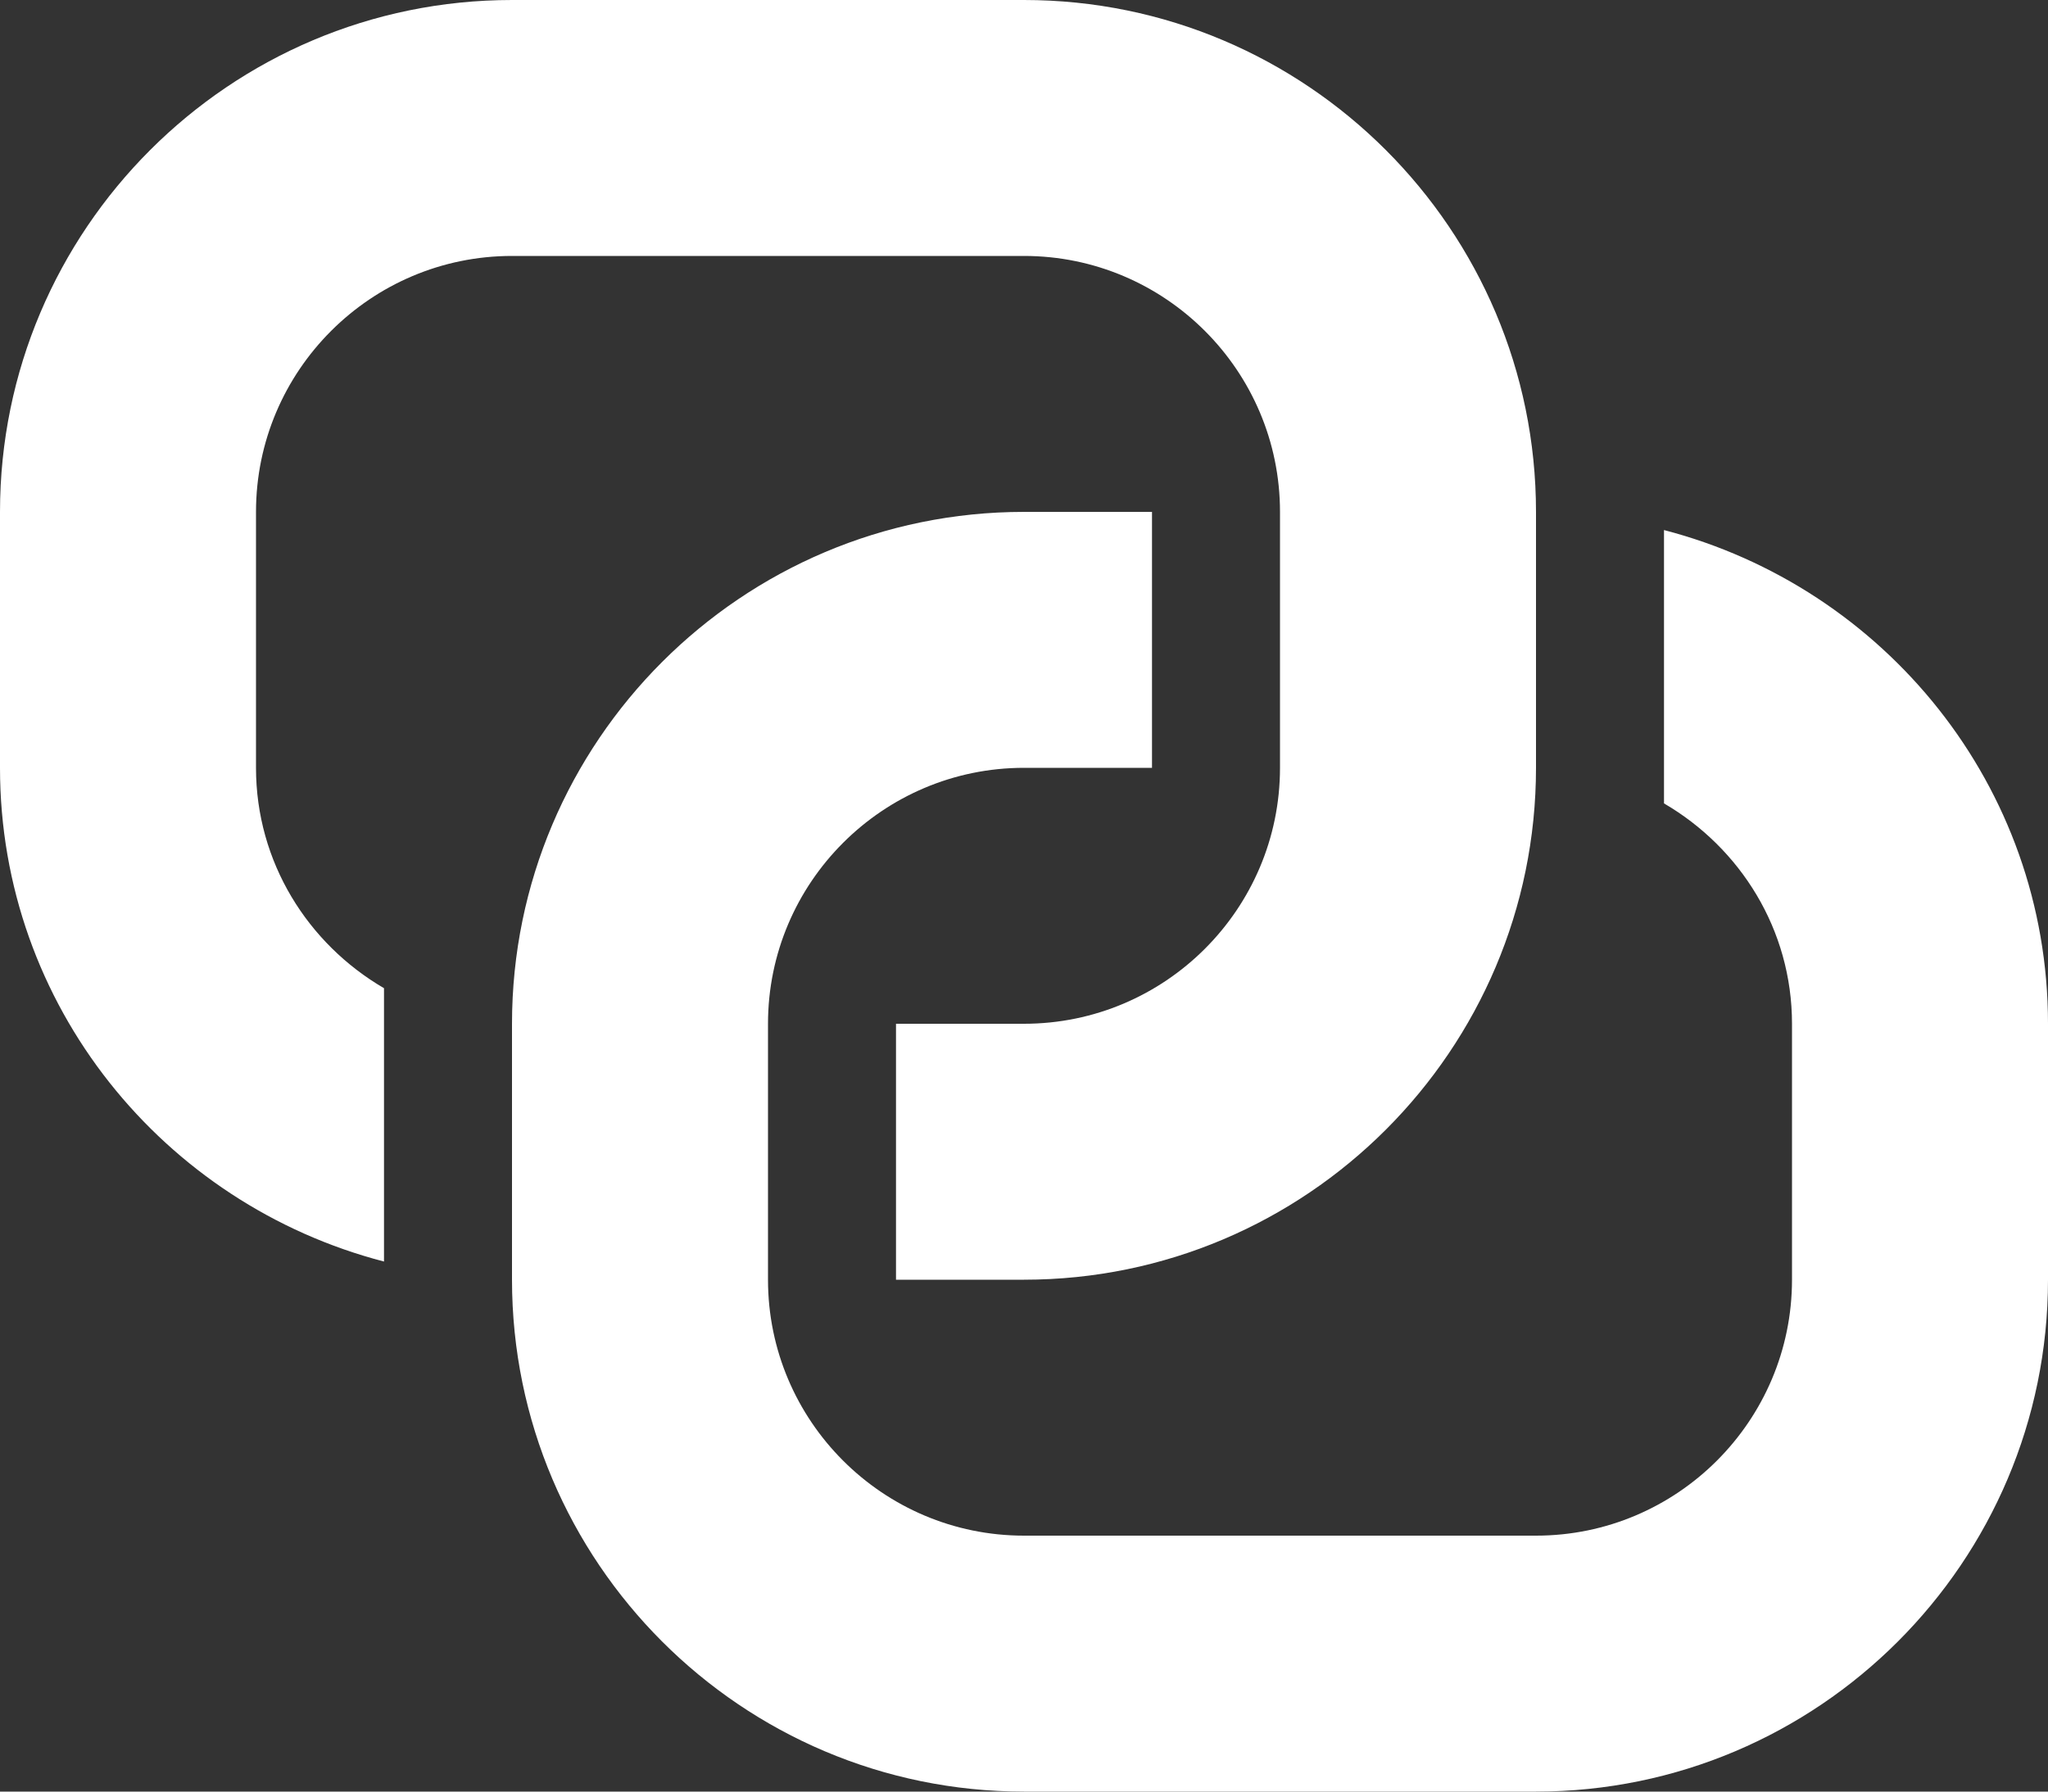
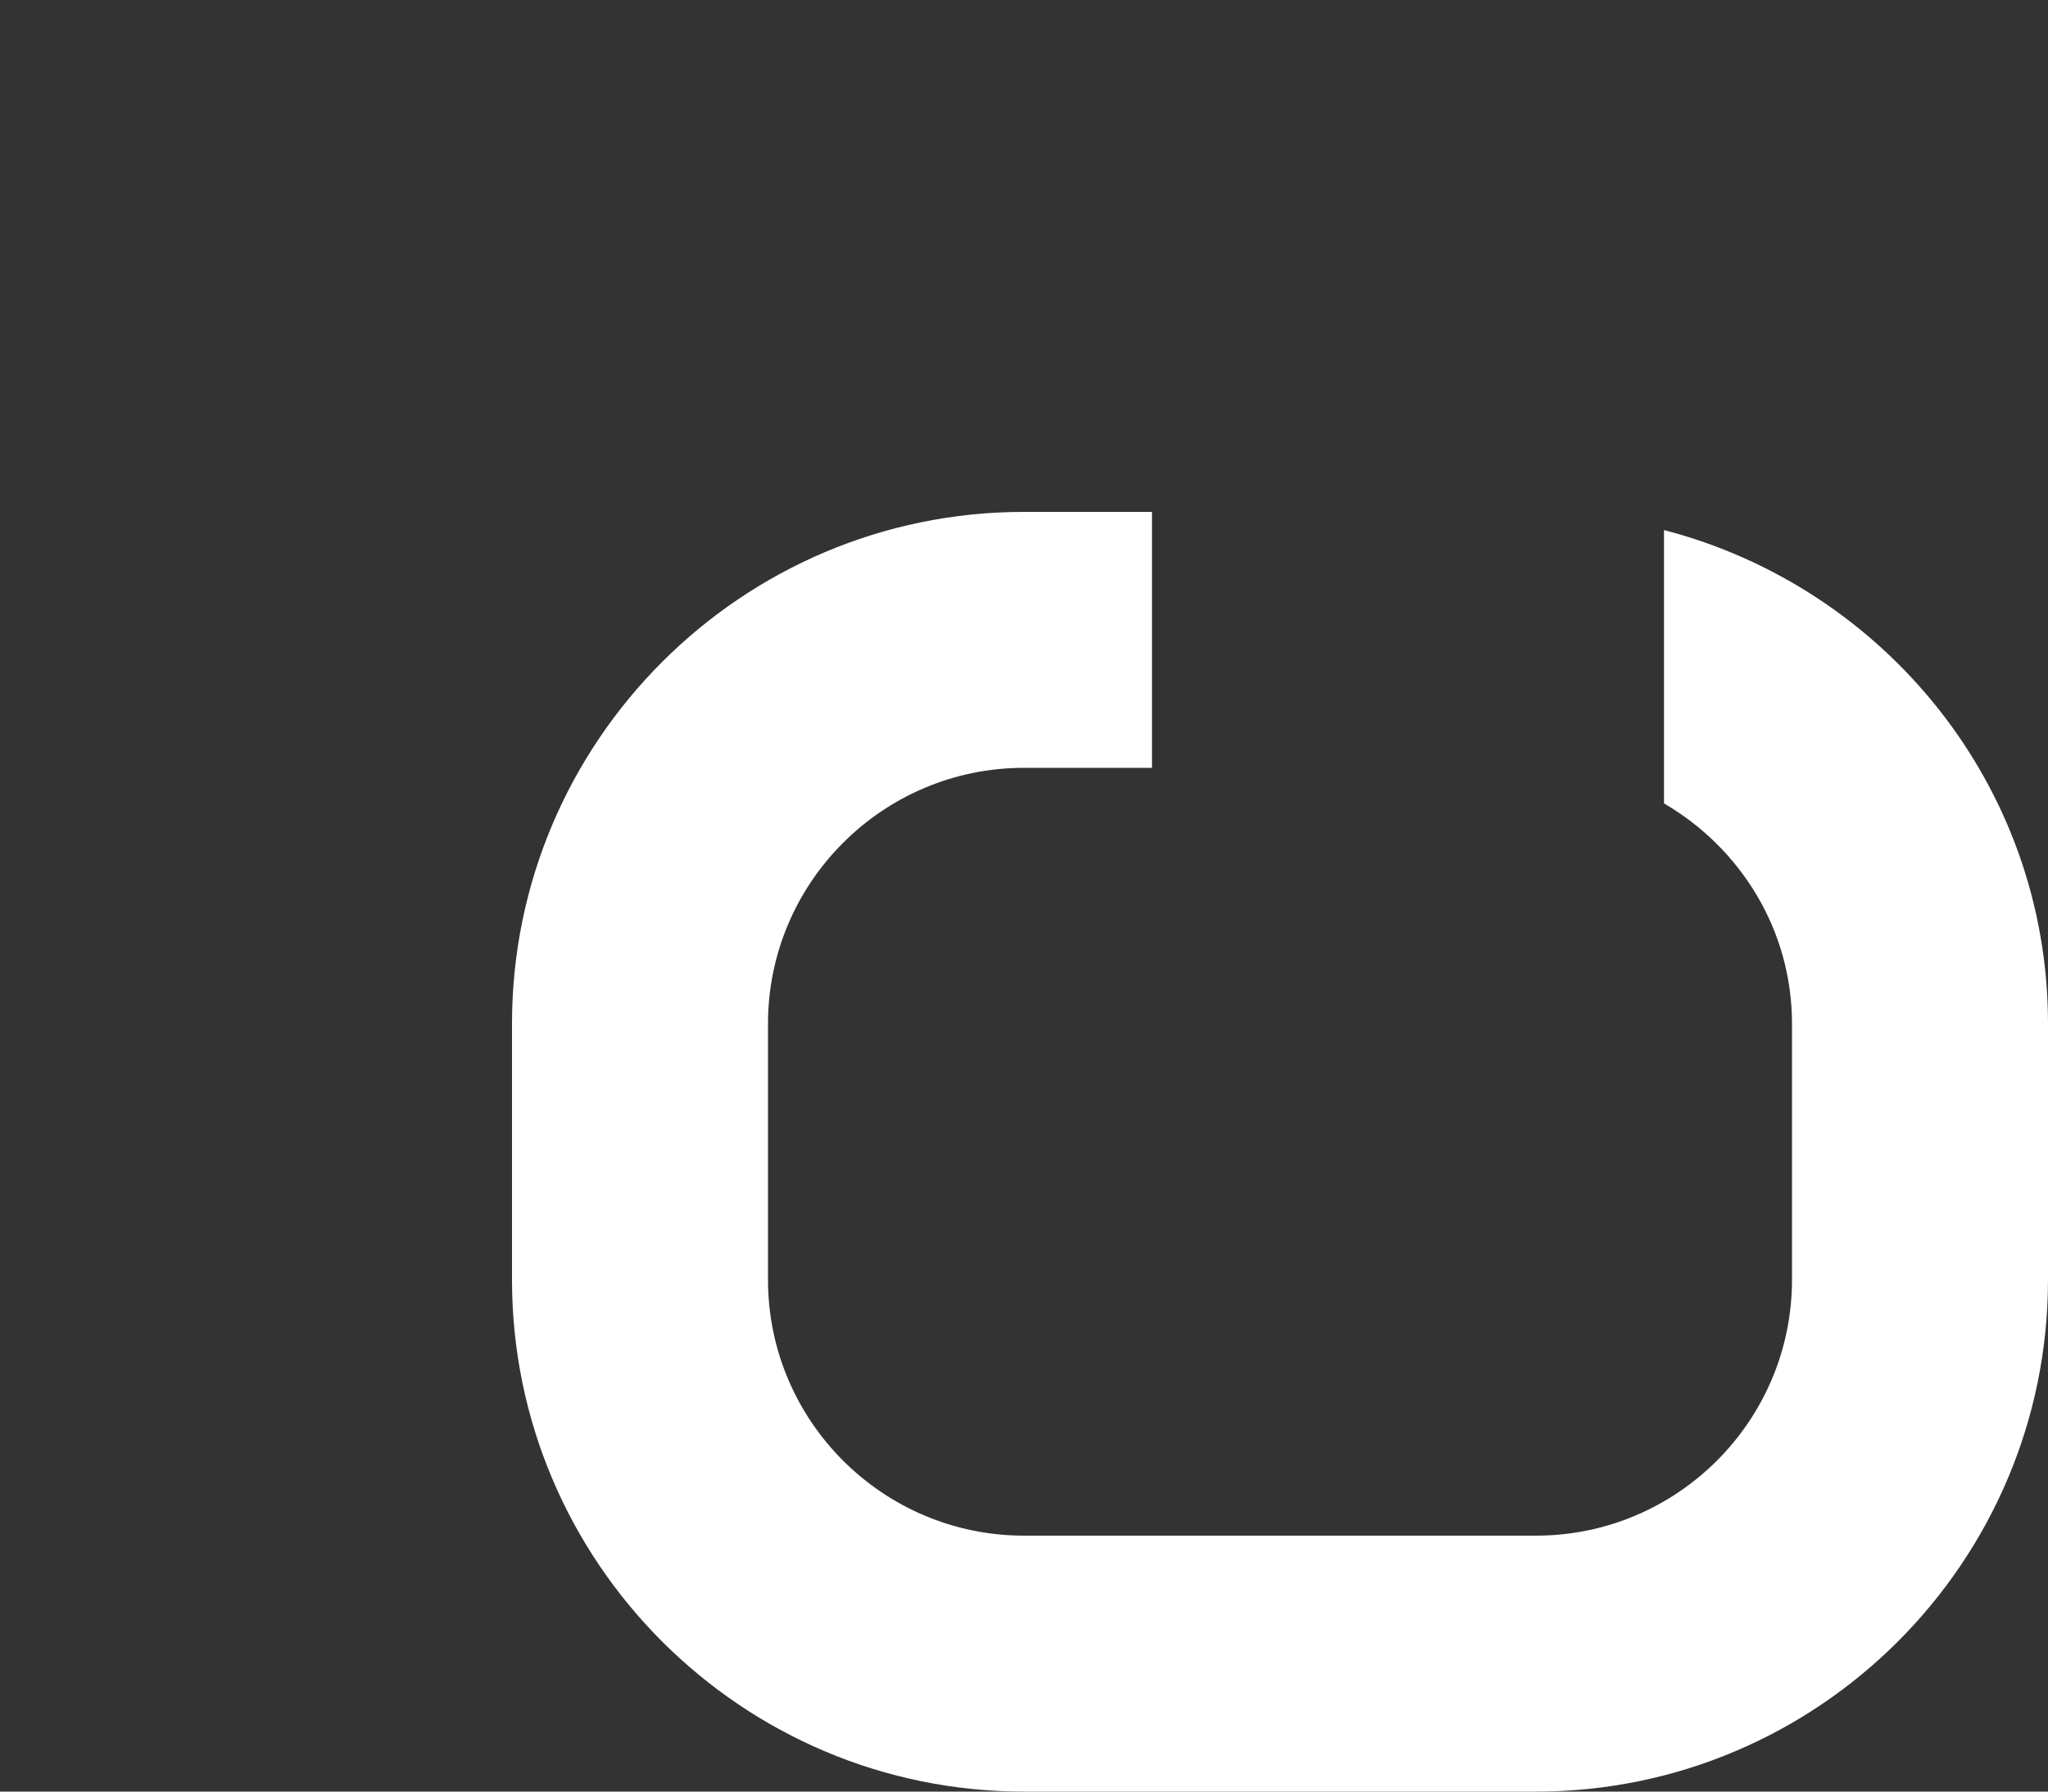
<svg xmlns="http://www.w3.org/2000/svg" width="16" height="14" viewBox="0 0 16 14" fill="none">
  <rect x="0" y="0" width="16" height="14" fill="#333333" stroke="none" />
  <g id="web-hyperlink">
    <path id="Path" d="M13 4.142V6.278C13.595 6.625 14 7.263 14 8V10C14 11.103 13.103 12 12 12H8C6.897 12 6 11.103 6 10V8C6 6.897 6.897 6 8 6H9V4H8C5.794 4 4 5.794 4 8V10C4 12.206 5.794 14 8 14H12C14.206 14 16 12.206 16 10V8C16 6.141 14.721 4.589 13 4.142Z" fill="white" />
-     <path id="Path_2" d="M8 0H4C1.794 0 0 1.794 0 4V6C0 7.859 1.279 9.411 3 9.858V7.722C2.405 7.375 2 6.737 2 6V4C2 2.897 2.897 2 4 2H8C9.103 2 10 2.897 10 4V6C10 7.103 9.103 8 8 8H7V10H8C10.206 10 12 8.206 12 6V4C12 1.794 10.206 0 8 0Z" fill="white" />
  </g>
</svg>